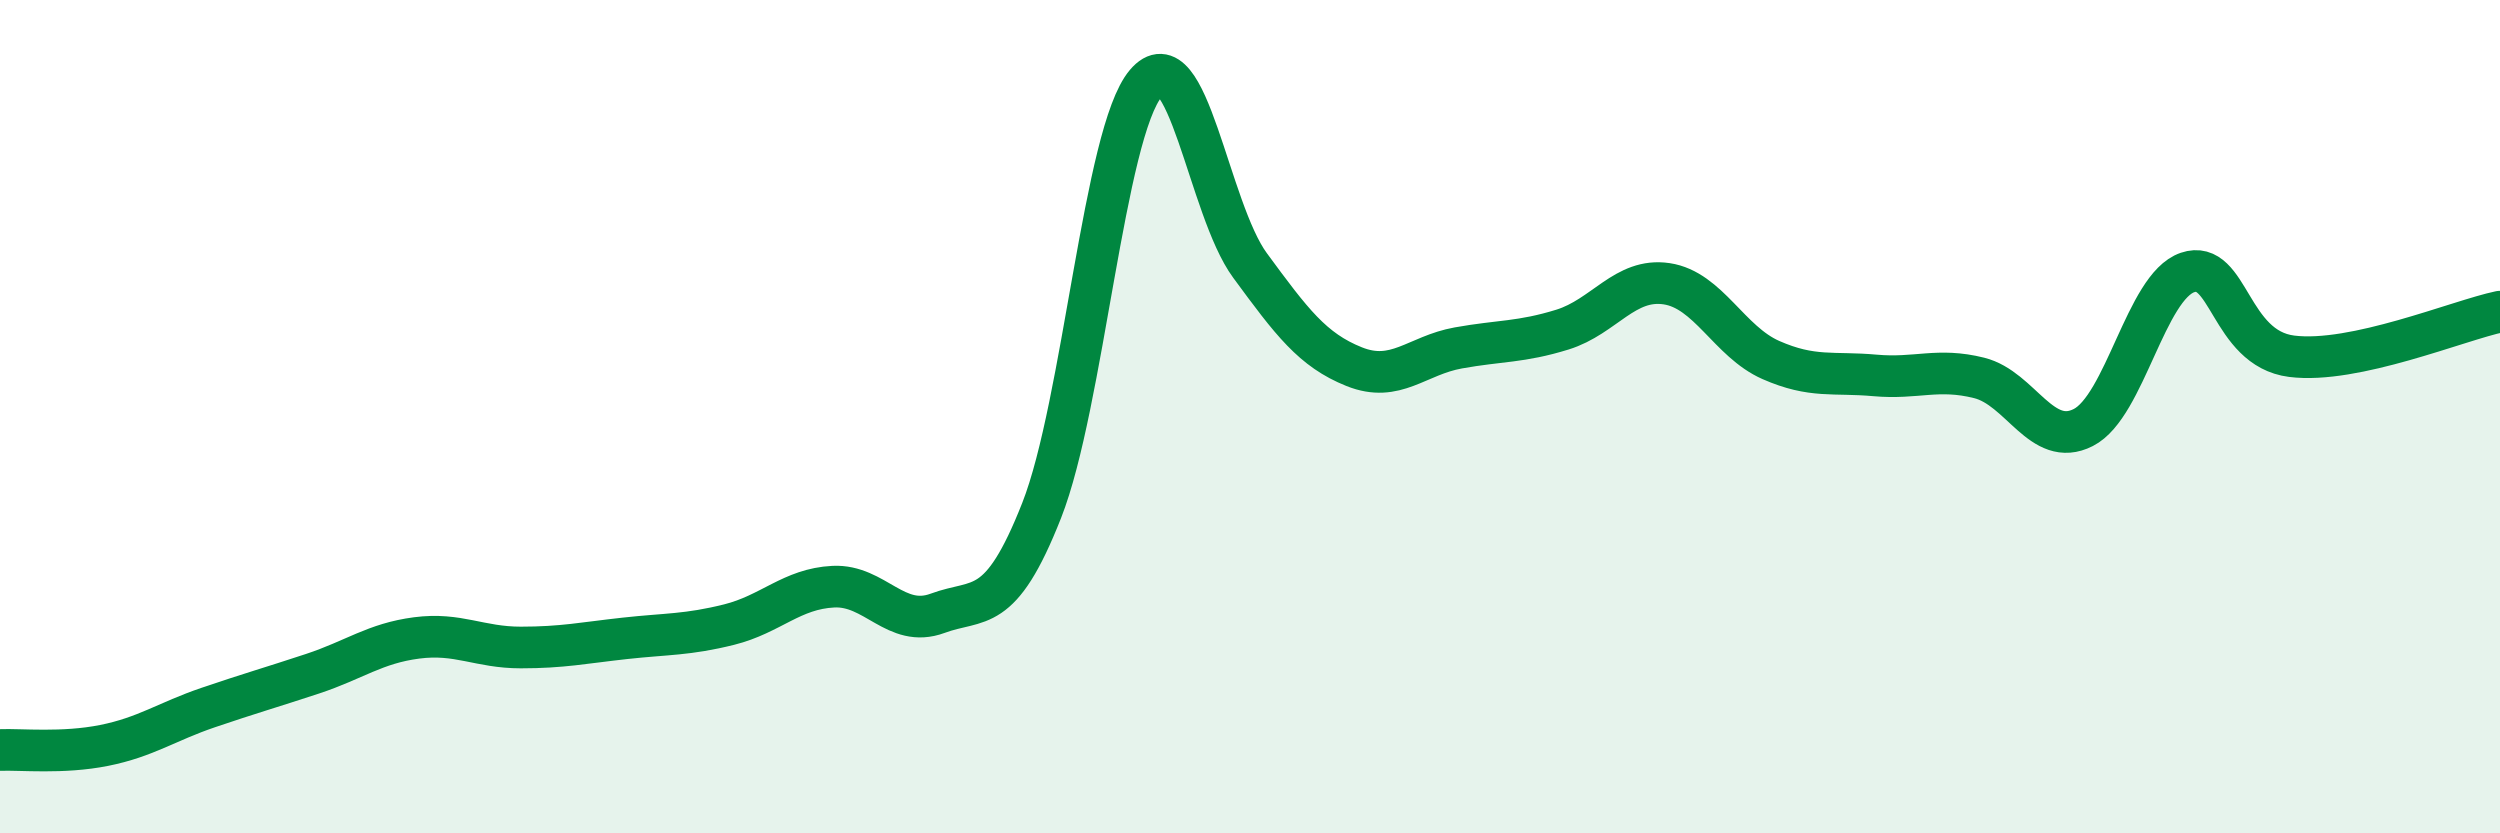
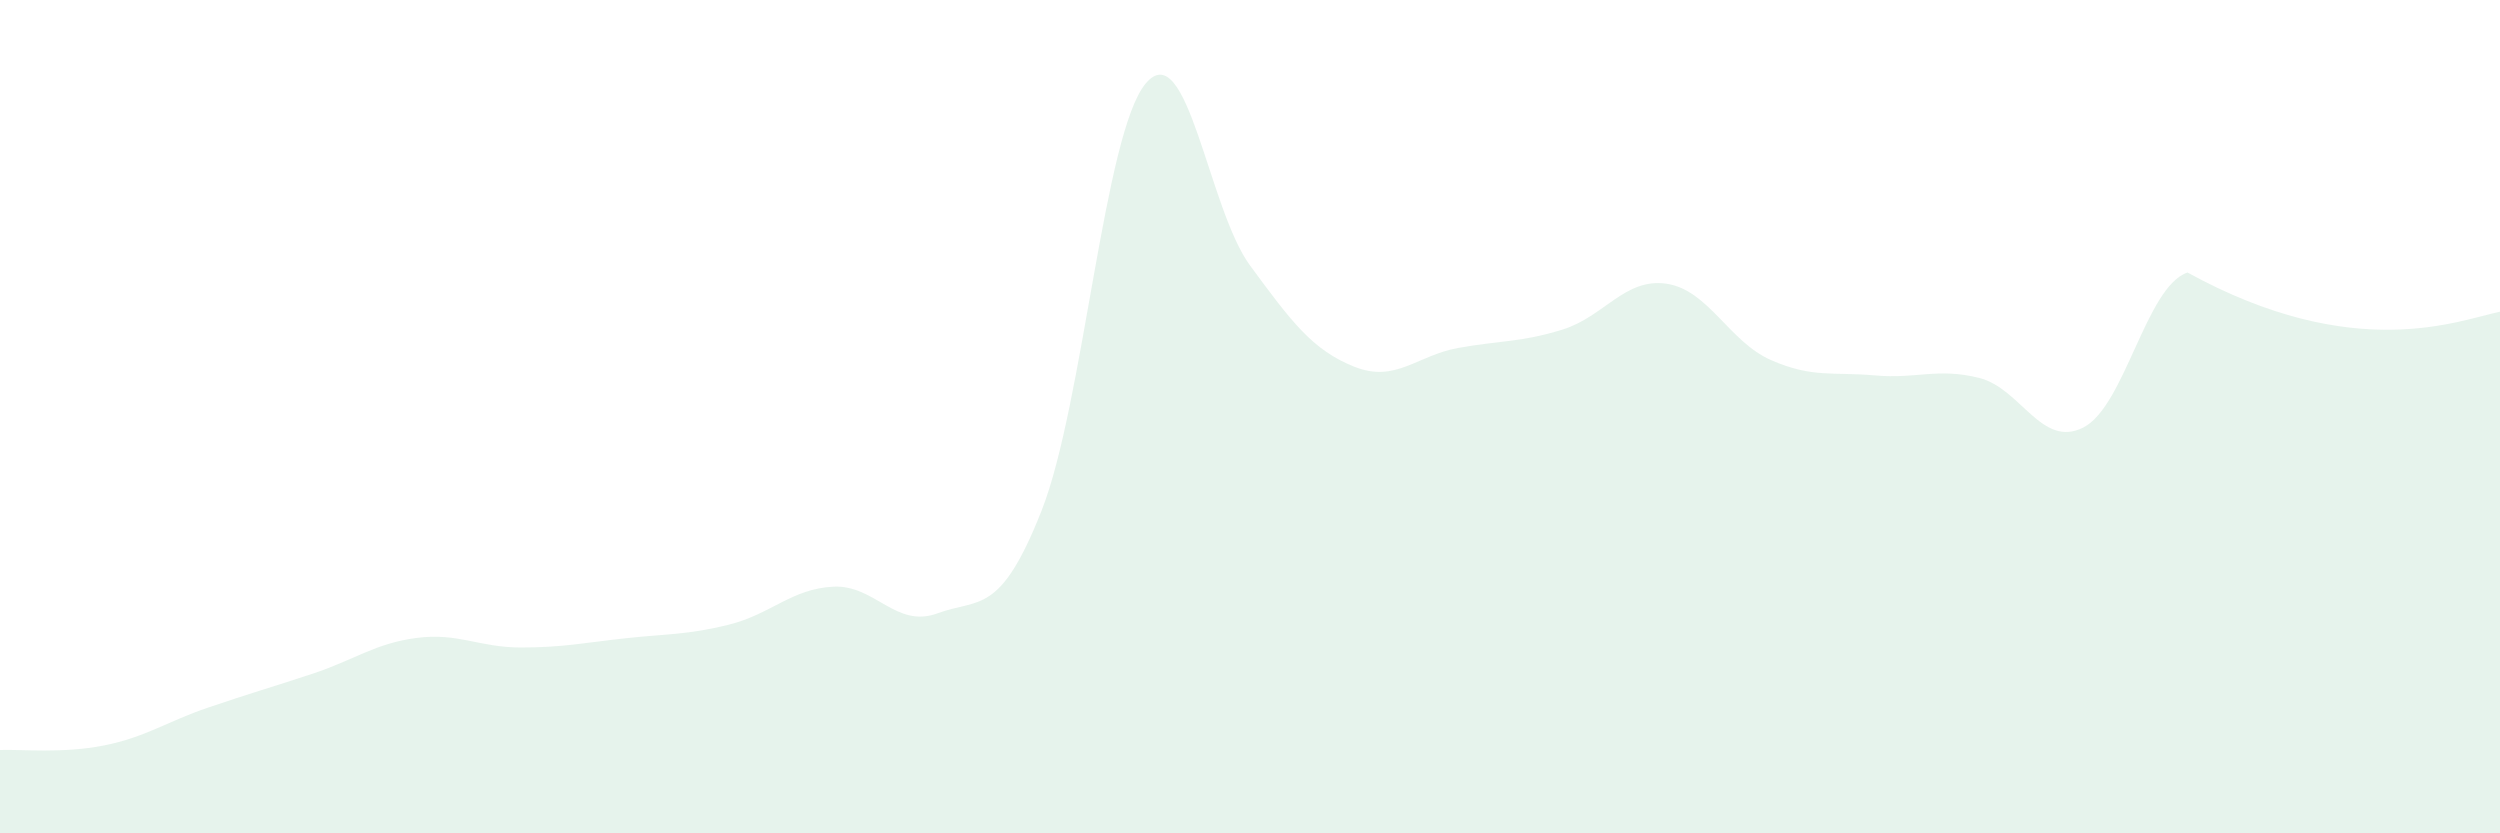
<svg xmlns="http://www.w3.org/2000/svg" width="60" height="20" viewBox="0 0 60 20">
-   <path d="M 0,18 C 0.5,17.98 1.5,18.09 2.5,17.89 C 3.5,17.69 4,17.32 5,16.98 C 6,16.64 6.5,16.5 7.5,16.17 C 8.5,15.84 9,15.44 10,15.31 C 11,15.18 11.5,15.54 12.5,15.54 C 13.5,15.54 14,15.43 15,15.32 C 16,15.21 16.5,15.24 17.5,14.99 C 18.5,14.74 19,14.13 20,14.08 C 21,14.03 21.5,15.09 22.5,14.72 C 23.5,14.35 24,14.79 25,12.25 C 26,9.71 26.5,3.18 27.5,2 C 28.5,0.82 29,5.01 30,6.37 C 31,7.73 31.5,8.4 32.5,8.8 C 33.5,9.2 34,8.53 35,8.35 C 36,8.17 36.5,8.22 37.5,7.91 C 38.5,7.6 39,6.66 40,6.81 C 41,6.96 41.5,8.2 42.5,8.64 C 43.5,9.08 44,8.92 45,9.01 C 46,9.1 46.5,8.82 47.5,9.07 C 48.5,9.32 49,10.77 50,10.26 C 51,9.75 51.5,6.88 52.5,6.54 C 53.5,6.2 53.5,8.36 55,8.55 C 56.5,8.74 59,7.69 60,7.48L60 20L0 20Z" fill="#008740" opacity="0.1" stroke-linecap="round" stroke-linejoin="round" />
-   <path d="M 0,18 C 0.5,17.98 1.5,18.09 2.5,17.89 C 3.5,17.69 4,17.32 5,16.98 C 6,16.64 6.5,16.5 7.5,16.17 C 8.5,15.84 9,15.44 10,15.31 C 11,15.18 11.5,15.54 12.5,15.54 C 13.5,15.54 14,15.43 15,15.32 C 16,15.21 16.5,15.24 17.5,14.99 C 18.5,14.74 19,14.13 20,14.08 C 21,14.03 21.5,15.09 22.5,14.72 C 23.5,14.35 24,14.79 25,12.25 C 26,9.71 26.5,3.18 27.5,2 C 28.5,0.82 29,5.01 30,6.37 C 31,7.73 31.5,8.4 32.5,8.8 C 33.5,9.2 34,8.53 35,8.35 C 36,8.17 36.5,8.22 37.5,7.91 C 38.5,7.6 39,6.66 40,6.81 C 41,6.96 41.5,8.2 42.5,8.64 C 43.5,9.08 44,8.92 45,9.01 C 46,9.1 46.5,8.82 47.5,9.07 C 48.5,9.32 49,10.77 50,10.26 C 51,9.75 51.5,6.88 52.5,6.54 C 53.5,6.2 53.5,8.36 55,8.55 C 56.5,8.74 59,7.69 60,7.48" stroke="#008740" stroke-width="1" fill="none" stroke-linecap="round" stroke-linejoin="round" />
+   <path d="M 0,18 C 0.5,17.98 1.5,18.09 2.5,17.89 C 3.5,17.69 4,17.32 5,16.98 C 6,16.64 6.5,16.5 7.5,16.17 C 8.5,15.84 9,15.44 10,15.31 C 11,15.18 11.5,15.54 12.5,15.54 C 13.5,15.54 14,15.43 15,15.32 C 16,15.21 16.5,15.24 17.5,14.99 C 18.5,14.74 19,14.13 20,14.08 C 21,14.03 21.5,15.09 22.5,14.72 C 23.5,14.35 24,14.79 25,12.25 C 26,9.71 26.5,3.18 27.5,2 C 28.5,0.82 29,5.01 30,6.37 C 31,7.73 31.5,8.4 32.5,8.8 C 33.5,9.2 34,8.53 35,8.35 C 36,8.17 36.5,8.22 37.5,7.91 C 38.5,7.6 39,6.66 40,6.81 C 41,6.96 41.5,8.2 42.5,8.64 C 43.5,9.08 44,8.92 45,9.01 C 46,9.1 46.5,8.82 47.5,9.07 C 48.5,9.32 49,10.77 50,10.26 C 51,9.75 51.5,6.88 52.5,6.54 C 56.5,8.74 59,7.69 60,7.48L60 20L0 20Z" fill="#008740" opacity="0.1" stroke-linecap="round" stroke-linejoin="round" />
</svg>